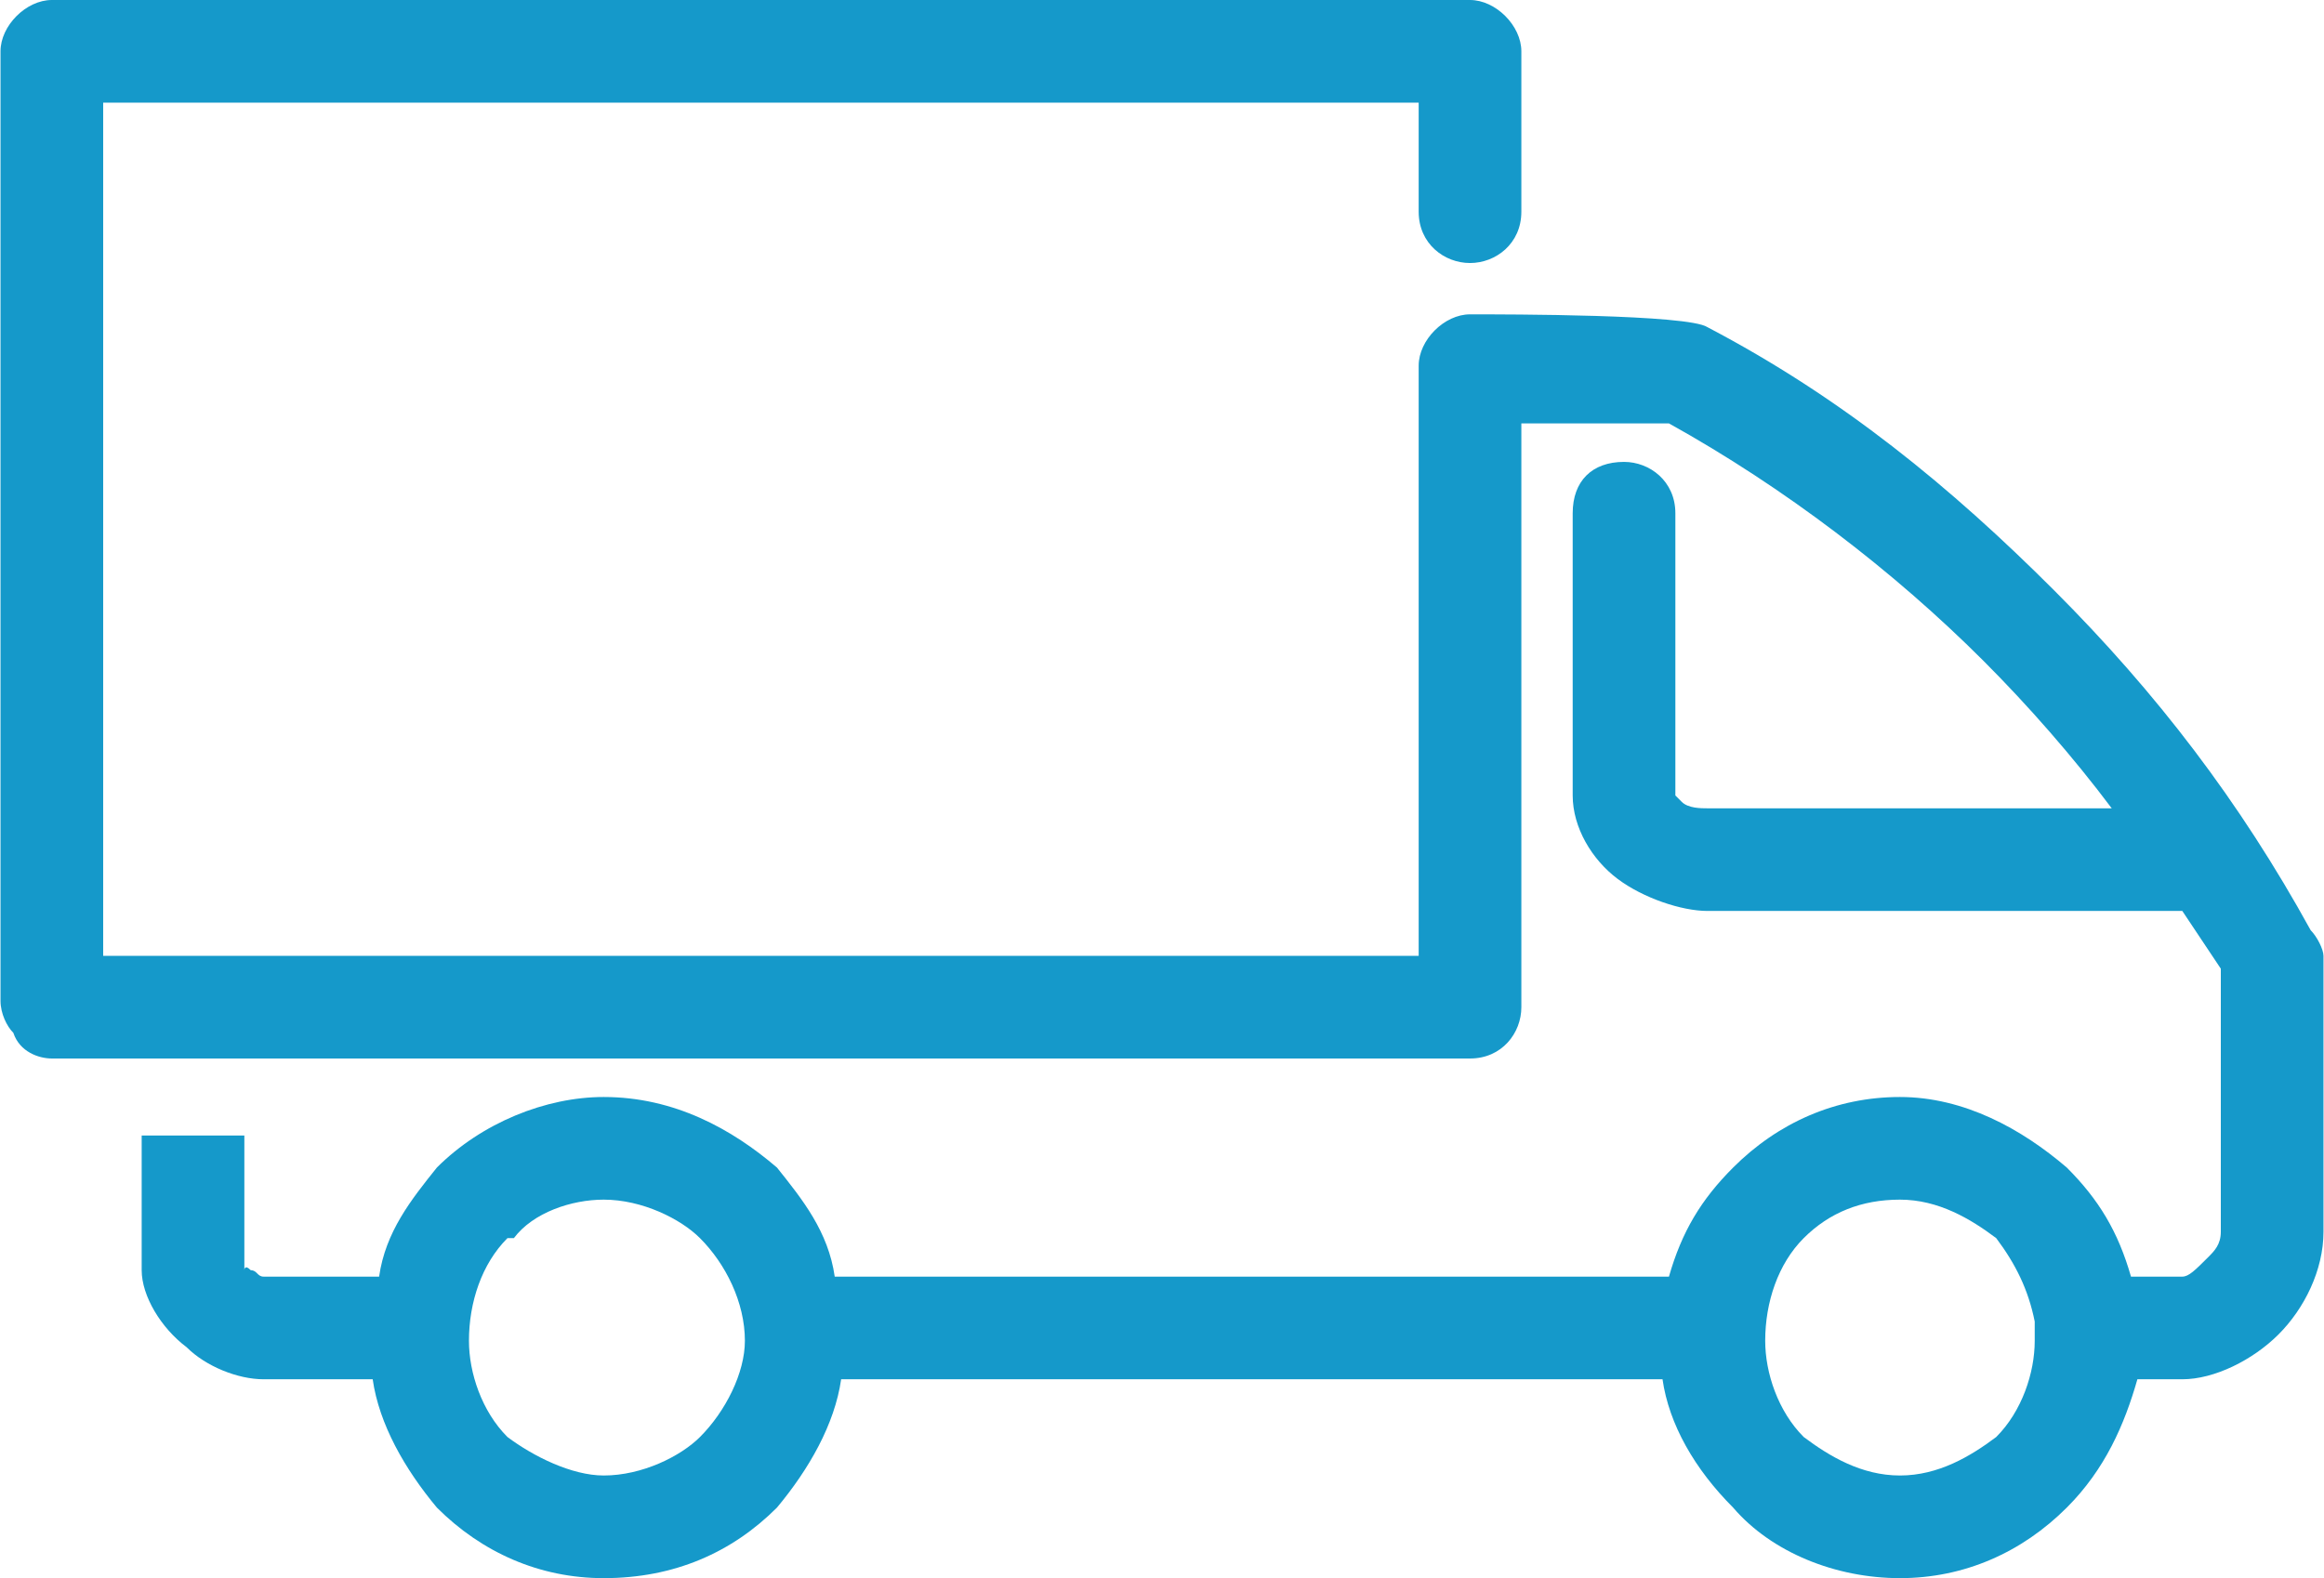
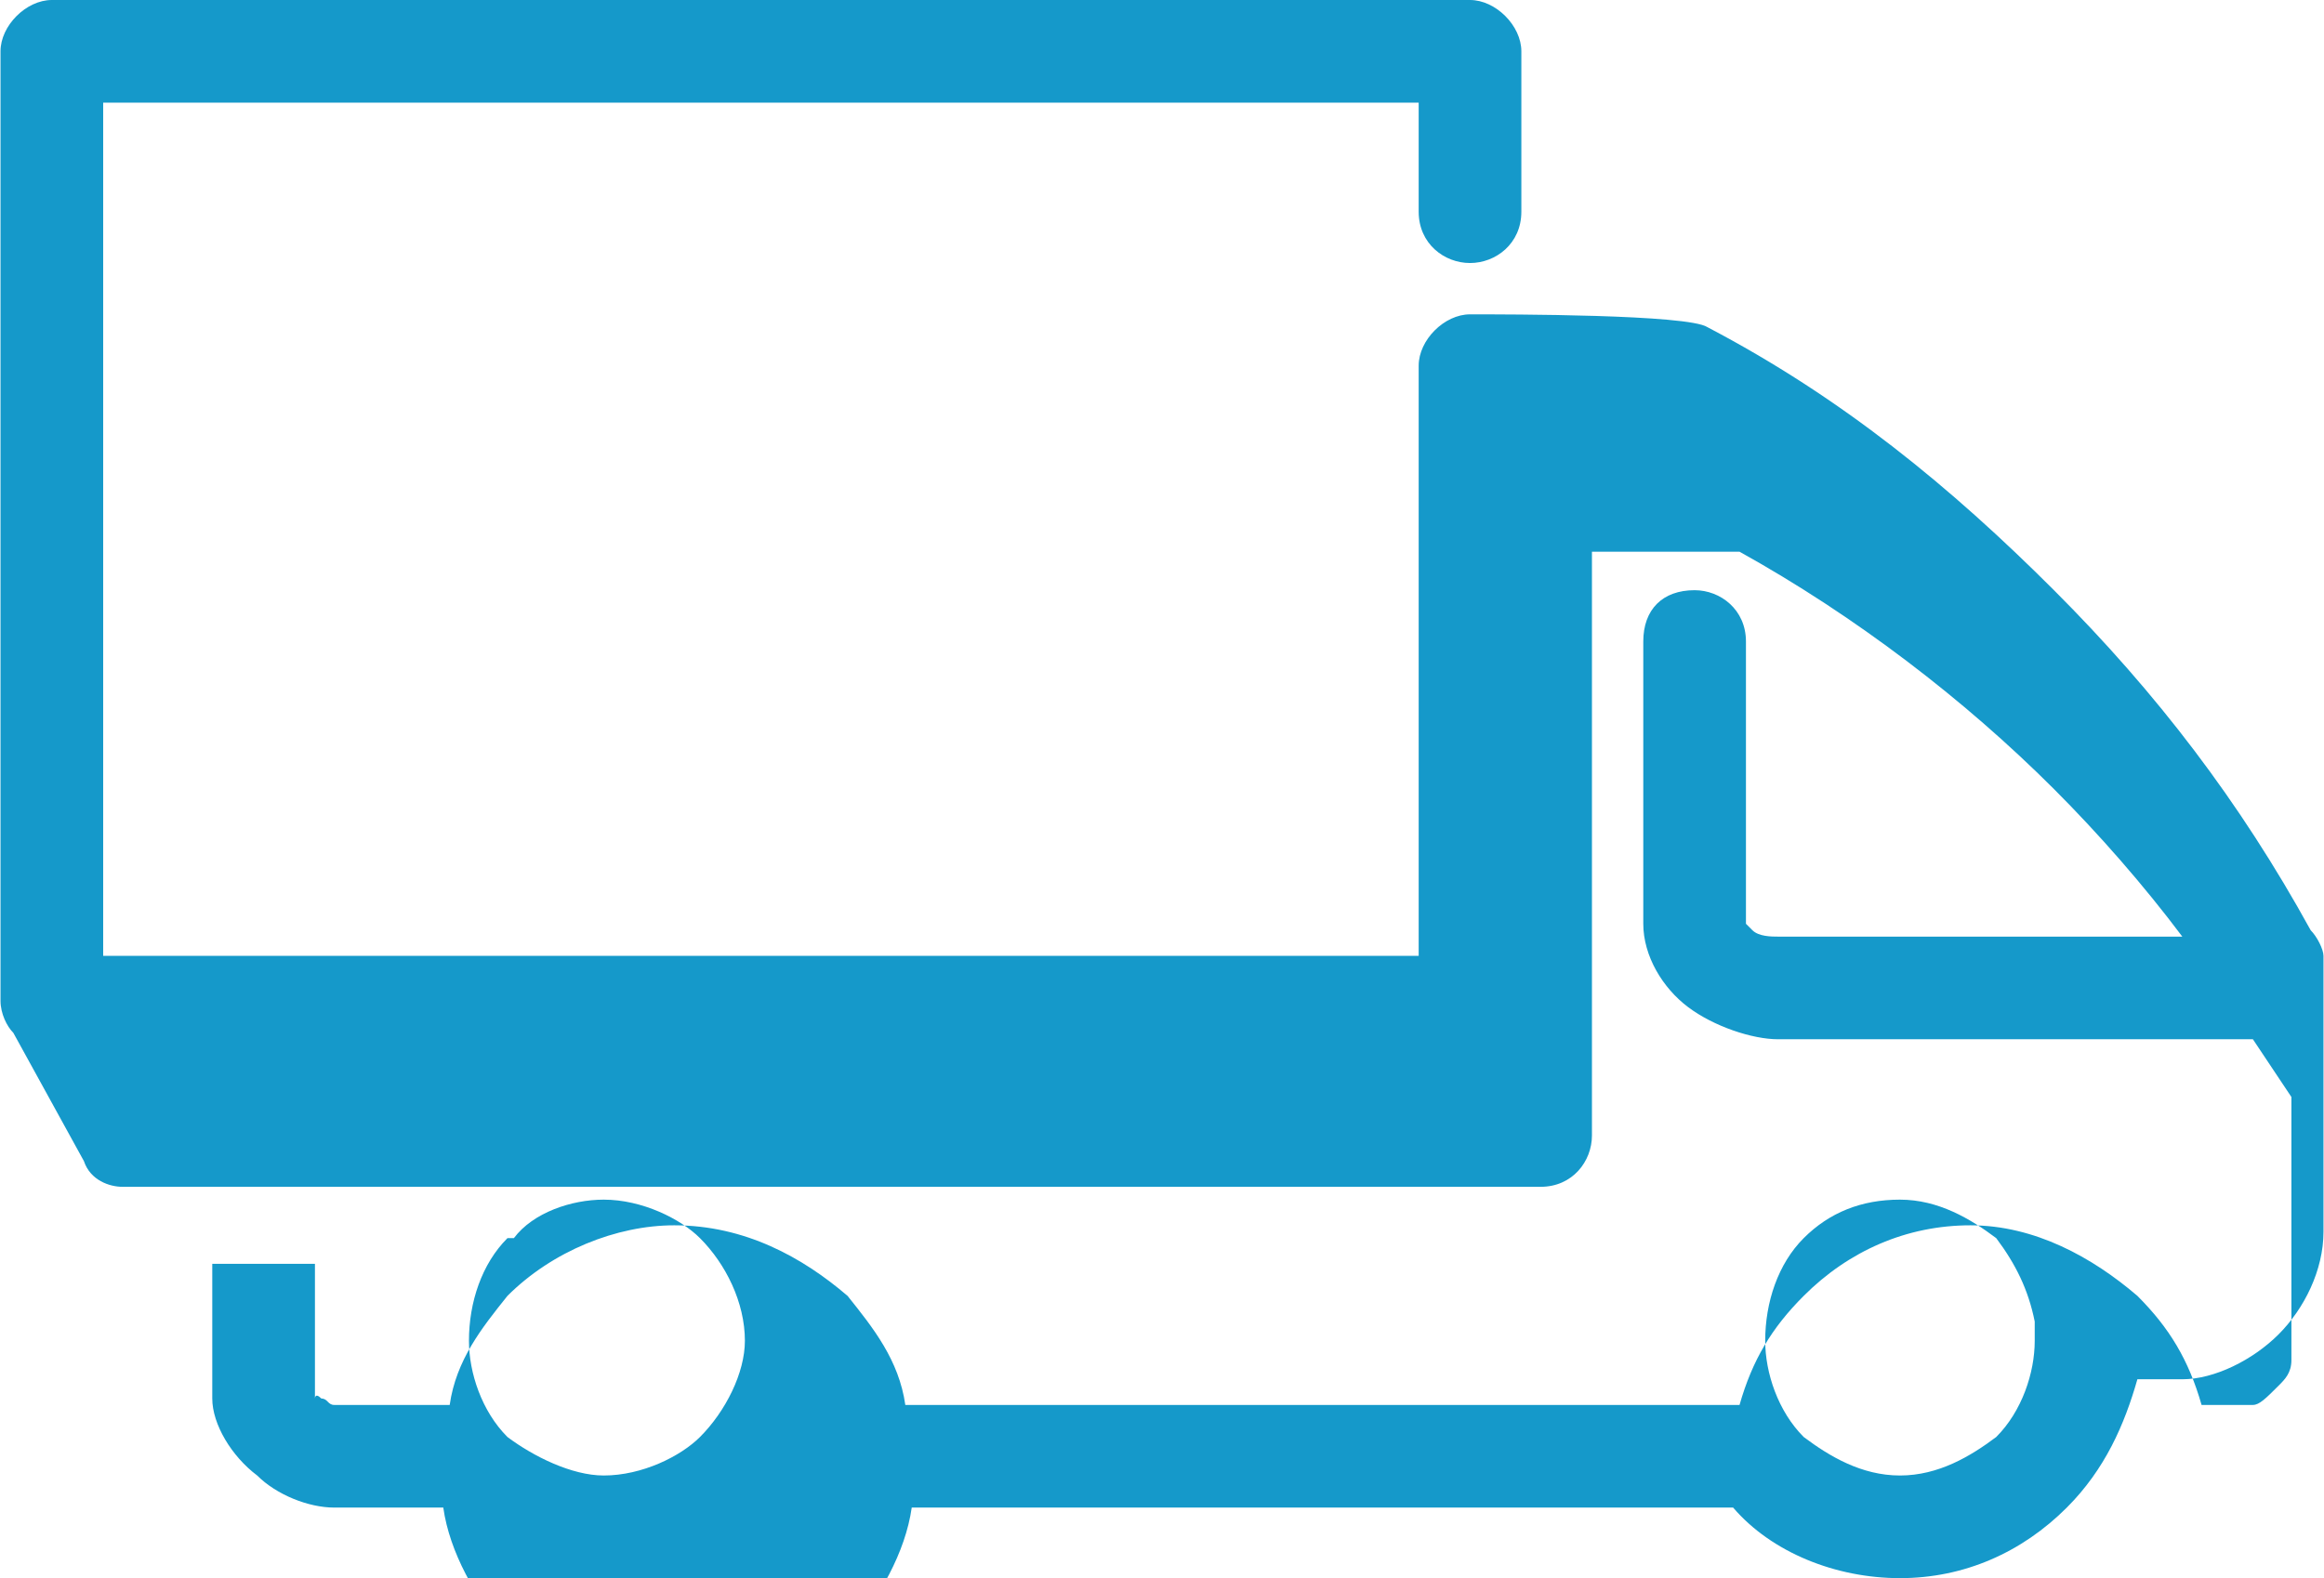
<svg xmlns="http://www.w3.org/2000/svg" xml:space="preserve" width="22.788mm" height="15.479mm" version="1.1" style="shape-rendering:geometricPrecision; text-rendering:geometricPrecision; image-rendering:optimizeQuality; fill-rule:evenodd; clip-rule:evenodd" viewBox="0 0 362 246">
  <defs>
    <style type="text/css">
   
    .fil0 {fill:#1599CA;fill-rule:nonzero}
   
  </style>
  </defs>
  <g id="Layer_x0020_1">
-     <path class="fil0" d="M2 161c-1,-1 -2,-3 -2,-5l0 -148c0,-4 4,-8 8,-8l221 0c4,0 8,4 8,8l0 25c0,5 -4,8 -8,8 -4,0 -8,-3 -8,-8l0 -17 -205 0 0 133 205 0 0 -92c0,-4 4,-8 8,-8 6,0 34,0 37,2 21,11 38,25 54,41 16,16 29,33 40,53 1,1 2,3 2,4l0 43c0,6 -3,12 -7,16l0 0c-4,4 -10,7 -15,7l-7 0c-2,7 -5,14 -11,20l0 0c-7,7 -16,11 -26,11 -10,0 -20,-4 -26,-11l0 0 0 0 0 0c-6,-6 -10,-13 -11,-20l-128 0c-1,7 -5,14 -10,20l0 0c-7,7 -16,11 -27,11 -10,0 -19,-4 -26,-11l0 0 0 0 0 0c-5,-6 -9,-13 -10,-20l-17 0c-4,0 -9,-2 -12,-5 -4,-3 -7,-8 -7,-12l0 -21 16 0 0 21c0,0 0,-1 1,0 1,0 1,1 2,1l18 0c1,-7 5,-12 9,-17 7,-7 17,-11 26,-11 11,0 20,5 27,11 4,5 8,10 9,17l130 0c2,-7 5,-12 10,-17 0,0 0,0 0,0 7,-7 16,-11 26,-11 10,0 19,5 26,11 5,5 8,10 10,17l8 0c1,0 2,-1 4,-3l0 0 0 0c1,-1 2,-2 2,-4l0 -41c-2,-3 -4,-6 -6,-9 0,0 -1,0 -1,0l-73 0c-4,0 -10,-2 -14,-5 -4,-3 -7,-8 -7,-13l0 -44c0,-5 3,-8 8,-8 4,0 8,3 8,8l0 44c0,0 0,0 1,1 1,1 3,1 4,1l63 0c-6,-8 -13,-16 -20,-23 -14,-14 -31,-27 -49,-37l-23 0 0 88c0,1 0,1 0,2 0,0 0,1 0,1 0,4 -3,8 -8,8l-221 0c-2,0 -5,-1 -6,-4zm107 32c-3,-3 -9,-6 -15,-6 -5,0 -11,2 -14,6 0,0 -1,0 -1,0 -4,4 -6,10 -6,16 0,5 2,11 6,15l0 0c4,3 10,6 15,6 6,0 12,-3 15,-6l0 0 0 0c4,-4 7,-10 7,-15 0,-6 -3,-12 -7,-16zm202 0c-4,-3 -9,-6 -15,-6 -6,0 -11,2 -15,6 0,0 0,0 0,0 -4,4 -6,10 -6,16 0,5 2,11 6,15l0 0c4,3 9,6 15,6 6,0 11,-3 15,-6l0 0 0 0c4,-4 6,-10 6,-15l0 -1c0,0 0,-1 0,-1 0,-1 0,-1 0,-1 -1,-5 -3,-9 -6,-13z" />
+     <path class="fil0" d="M2 161c-1,-1 -2,-3 -2,-5l0 -148c0,-4 4,-8 8,-8l221 0c4,0 8,4 8,8l0 25c0,5 -4,8 -8,8 -4,0 -8,-3 -8,-8l0 -17 -205 0 0 133 205 0 0 -92c0,-4 4,-8 8,-8 6,0 34,0 37,2 21,11 38,25 54,41 16,16 29,33 40,53 1,1 2,3 2,4l0 43c0,6 -3,12 -7,16l0 0c-4,4 -10,7 -15,7l-7 0c-2,7 -5,14 -11,20l0 0c-7,7 -16,11 -26,11 -10,0 -20,-4 -26,-11l0 0 0 0 0 0l-128 0c-1,7 -5,14 -10,20l0 0c-7,7 -16,11 -27,11 -10,0 -19,-4 -26,-11l0 0 0 0 0 0c-5,-6 -9,-13 -10,-20l-17 0c-4,0 -9,-2 -12,-5 -4,-3 -7,-8 -7,-12l0 -21 16 0 0 21c0,0 0,-1 1,0 1,0 1,1 2,1l18 0c1,-7 5,-12 9,-17 7,-7 17,-11 26,-11 11,0 20,5 27,11 4,5 8,10 9,17l130 0c2,-7 5,-12 10,-17 0,0 0,0 0,0 7,-7 16,-11 26,-11 10,0 19,5 26,11 5,5 8,10 10,17l8 0c1,0 2,-1 4,-3l0 0 0 0c1,-1 2,-2 2,-4l0 -41c-2,-3 -4,-6 -6,-9 0,0 -1,0 -1,0l-73 0c-4,0 -10,-2 -14,-5 -4,-3 -7,-8 -7,-13l0 -44c0,-5 3,-8 8,-8 4,0 8,3 8,8l0 44c0,0 0,0 1,1 1,1 3,1 4,1l63 0c-6,-8 -13,-16 -20,-23 -14,-14 -31,-27 -49,-37l-23 0 0 88c0,1 0,1 0,2 0,0 0,1 0,1 0,4 -3,8 -8,8l-221 0c-2,0 -5,-1 -6,-4zm107 32c-3,-3 -9,-6 -15,-6 -5,0 -11,2 -14,6 0,0 -1,0 -1,0 -4,4 -6,10 -6,16 0,5 2,11 6,15l0 0c4,3 10,6 15,6 6,0 12,-3 15,-6l0 0 0 0c4,-4 7,-10 7,-15 0,-6 -3,-12 -7,-16zm202 0c-4,-3 -9,-6 -15,-6 -6,0 -11,2 -15,6 0,0 0,0 0,0 -4,4 -6,10 -6,16 0,5 2,11 6,15l0 0c4,3 9,6 15,6 6,0 11,-3 15,-6l0 0 0 0c4,-4 6,-10 6,-15l0 -1c0,0 0,-1 0,-1 0,-1 0,-1 0,-1 -1,-5 -3,-9 -6,-13z" />
  </g>
</svg>